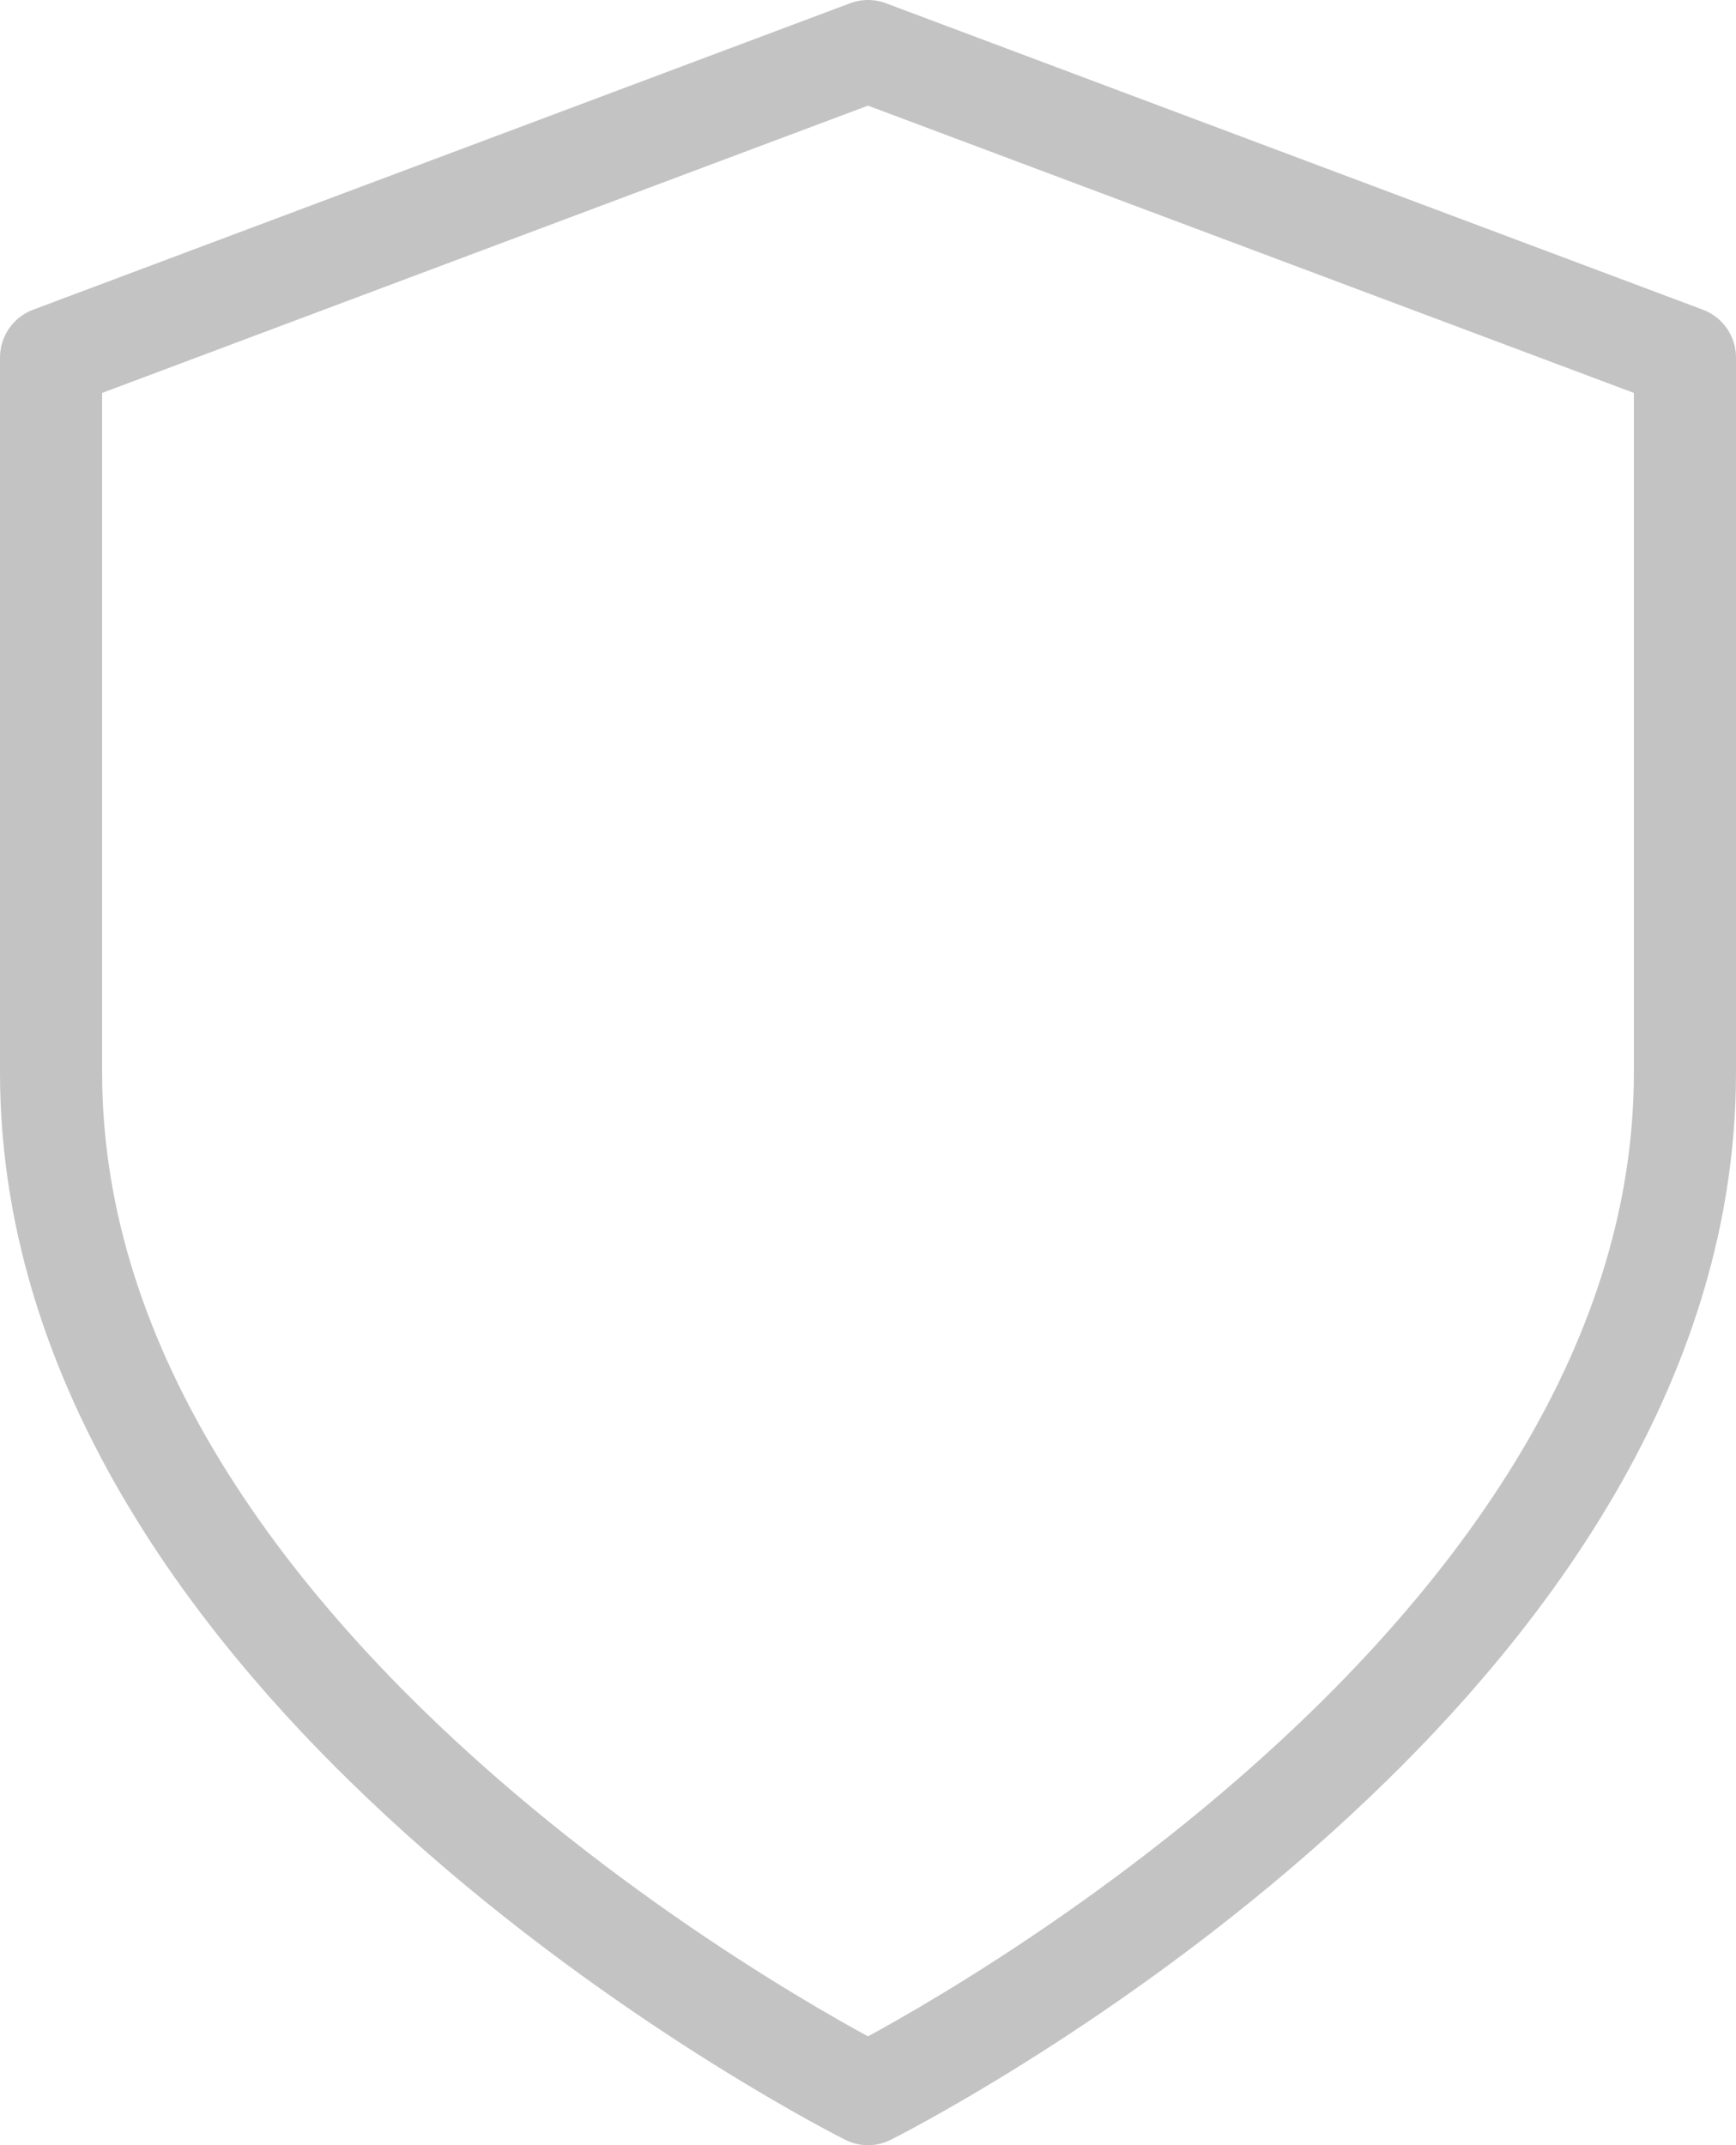
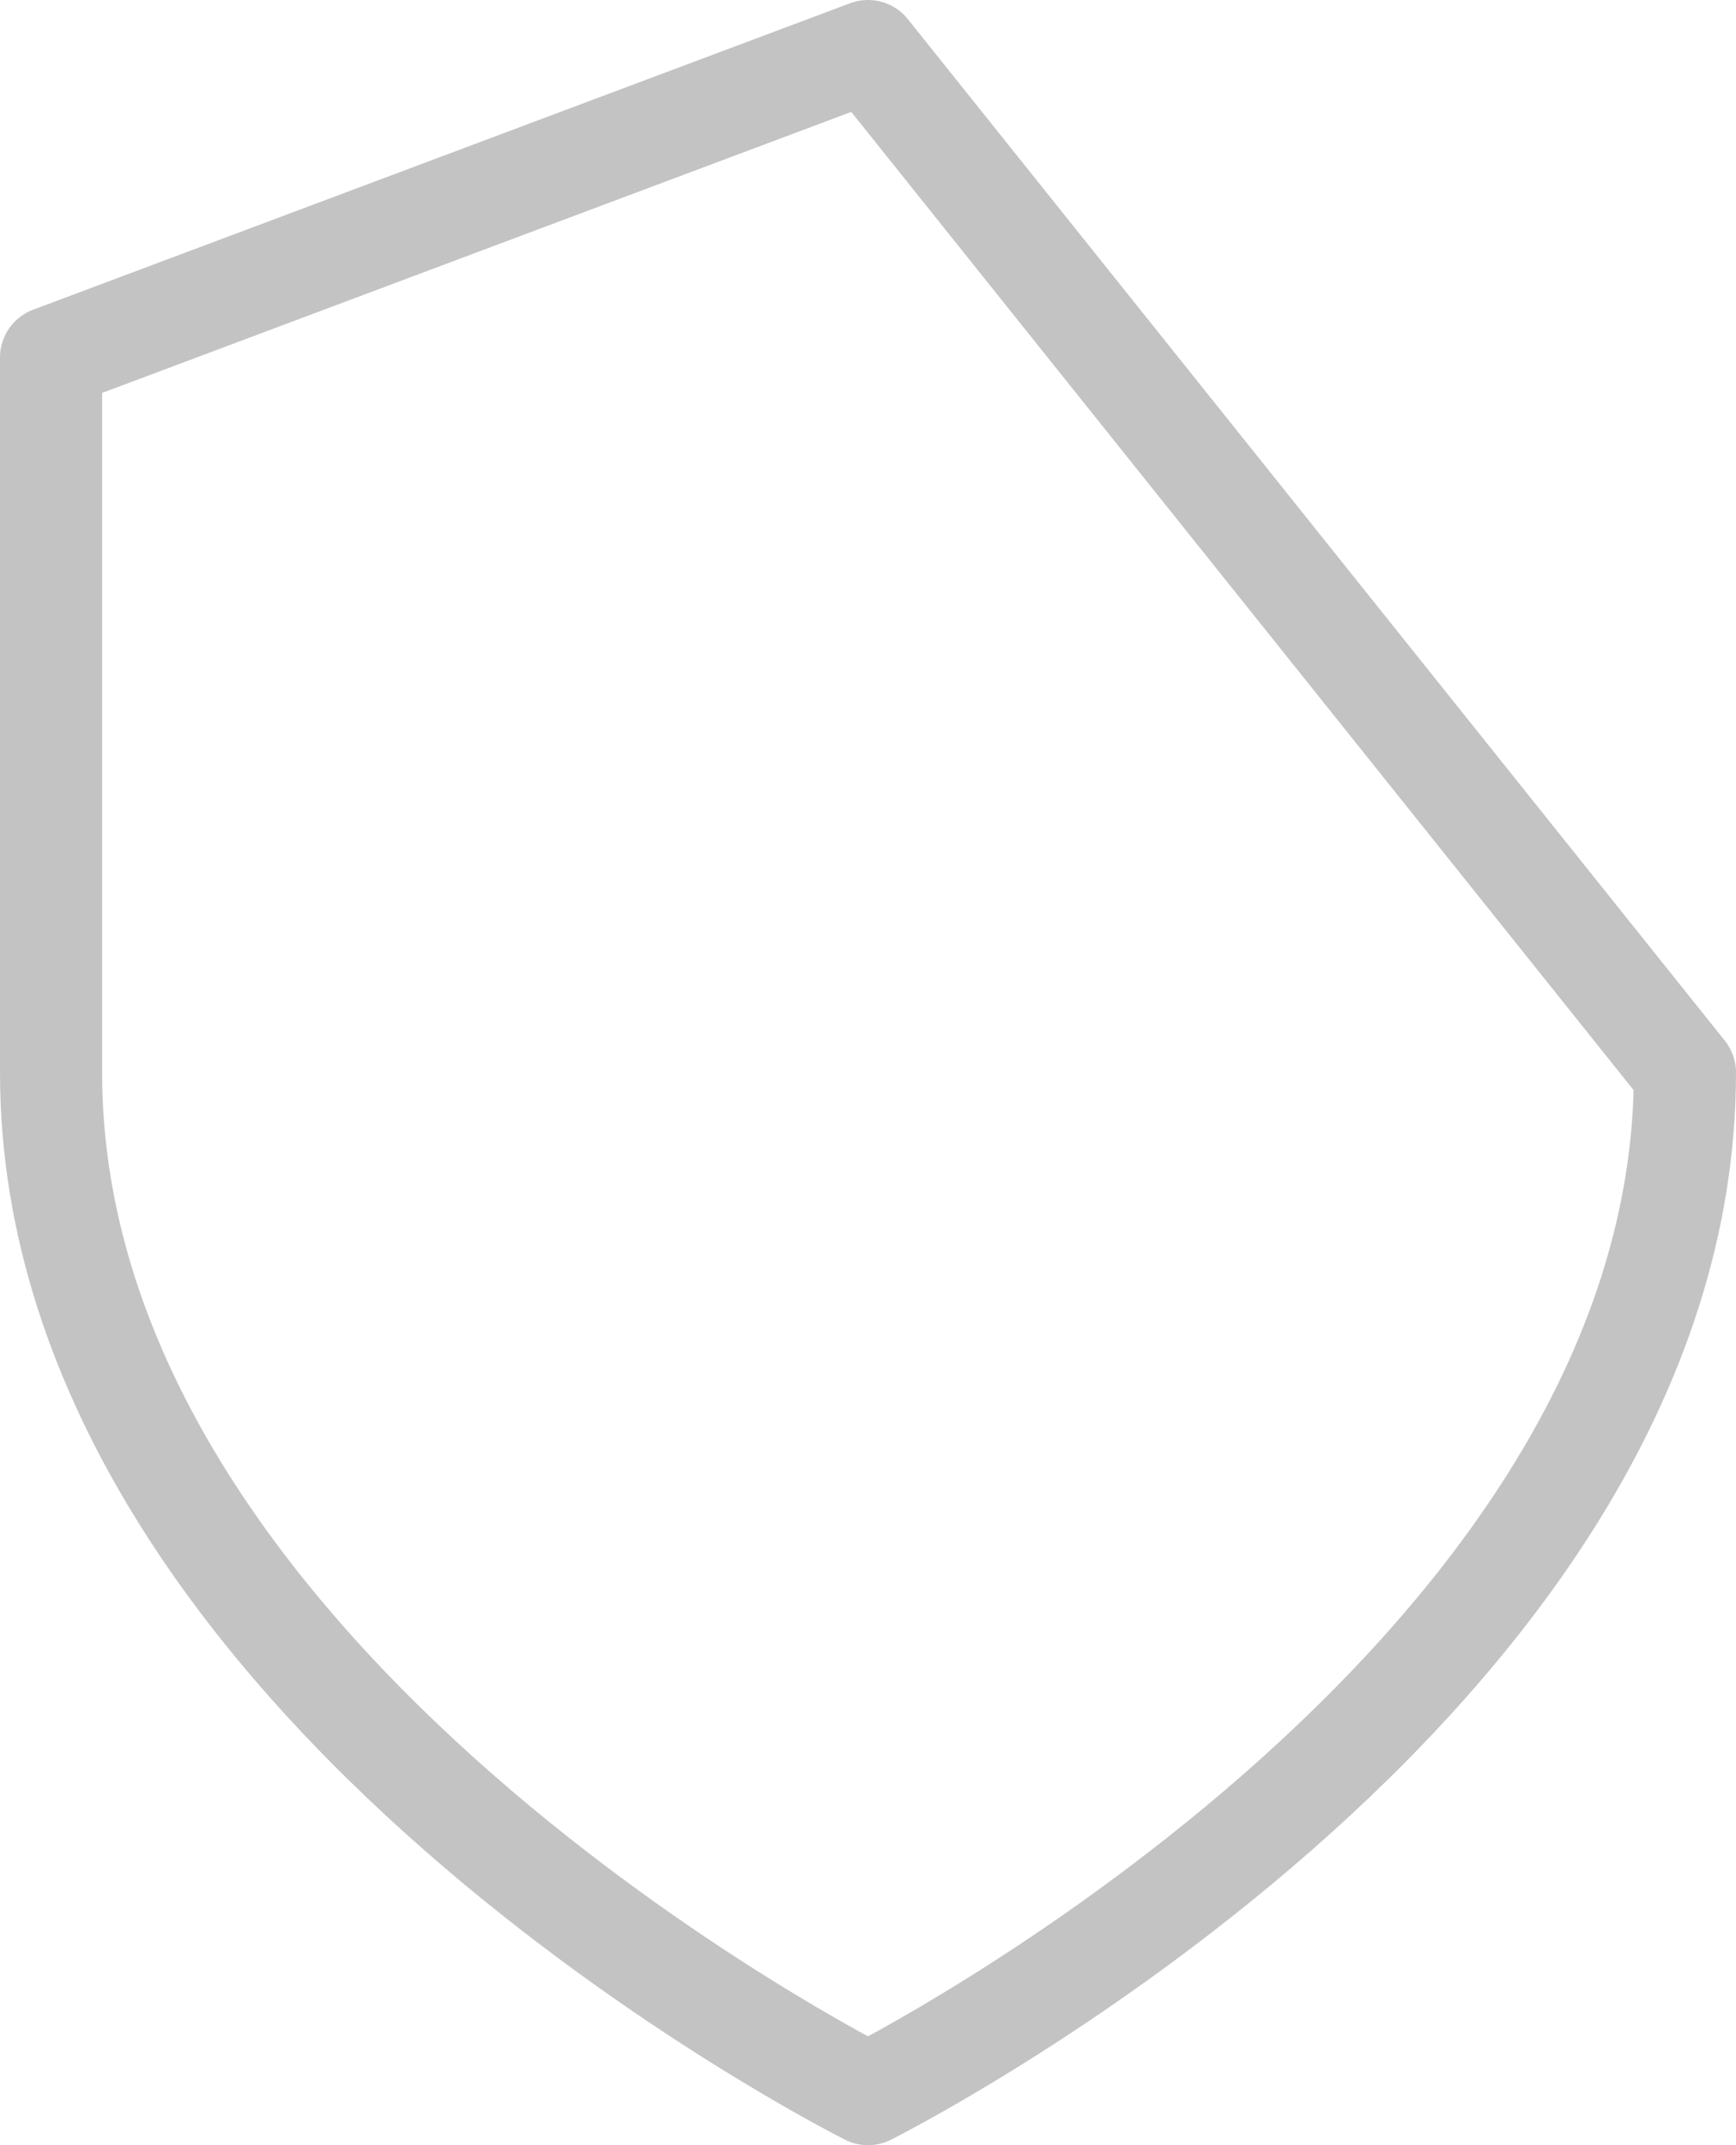
<svg xmlns="http://www.w3.org/2000/svg" width="25.5" height="31.5" viewBox="0 0 25.5 31.5">
-   <path id="Icon_feather-shield" data-name="Icon feather-shield" d="M18,33s12-6,12-15V7.5L18,3,6,7.5V18C6,27,18,33,18,33Z" transform="translate(-5.25 -2.25)" fill="none" stroke="#c3c3c3" stroke-linecap="round" stroke-linejoin="round" stroke-width="1.5" />
+   <path id="Icon_feather-shield" data-name="Icon feather-shield" d="M18,33s12-6,12-15L18,3,6,7.5V18C6,27,18,33,18,33Z" transform="translate(-5.25 -2.25)" fill="none" stroke="#c3c3c3" stroke-linecap="round" stroke-linejoin="round" stroke-width="1.5" />
</svg>